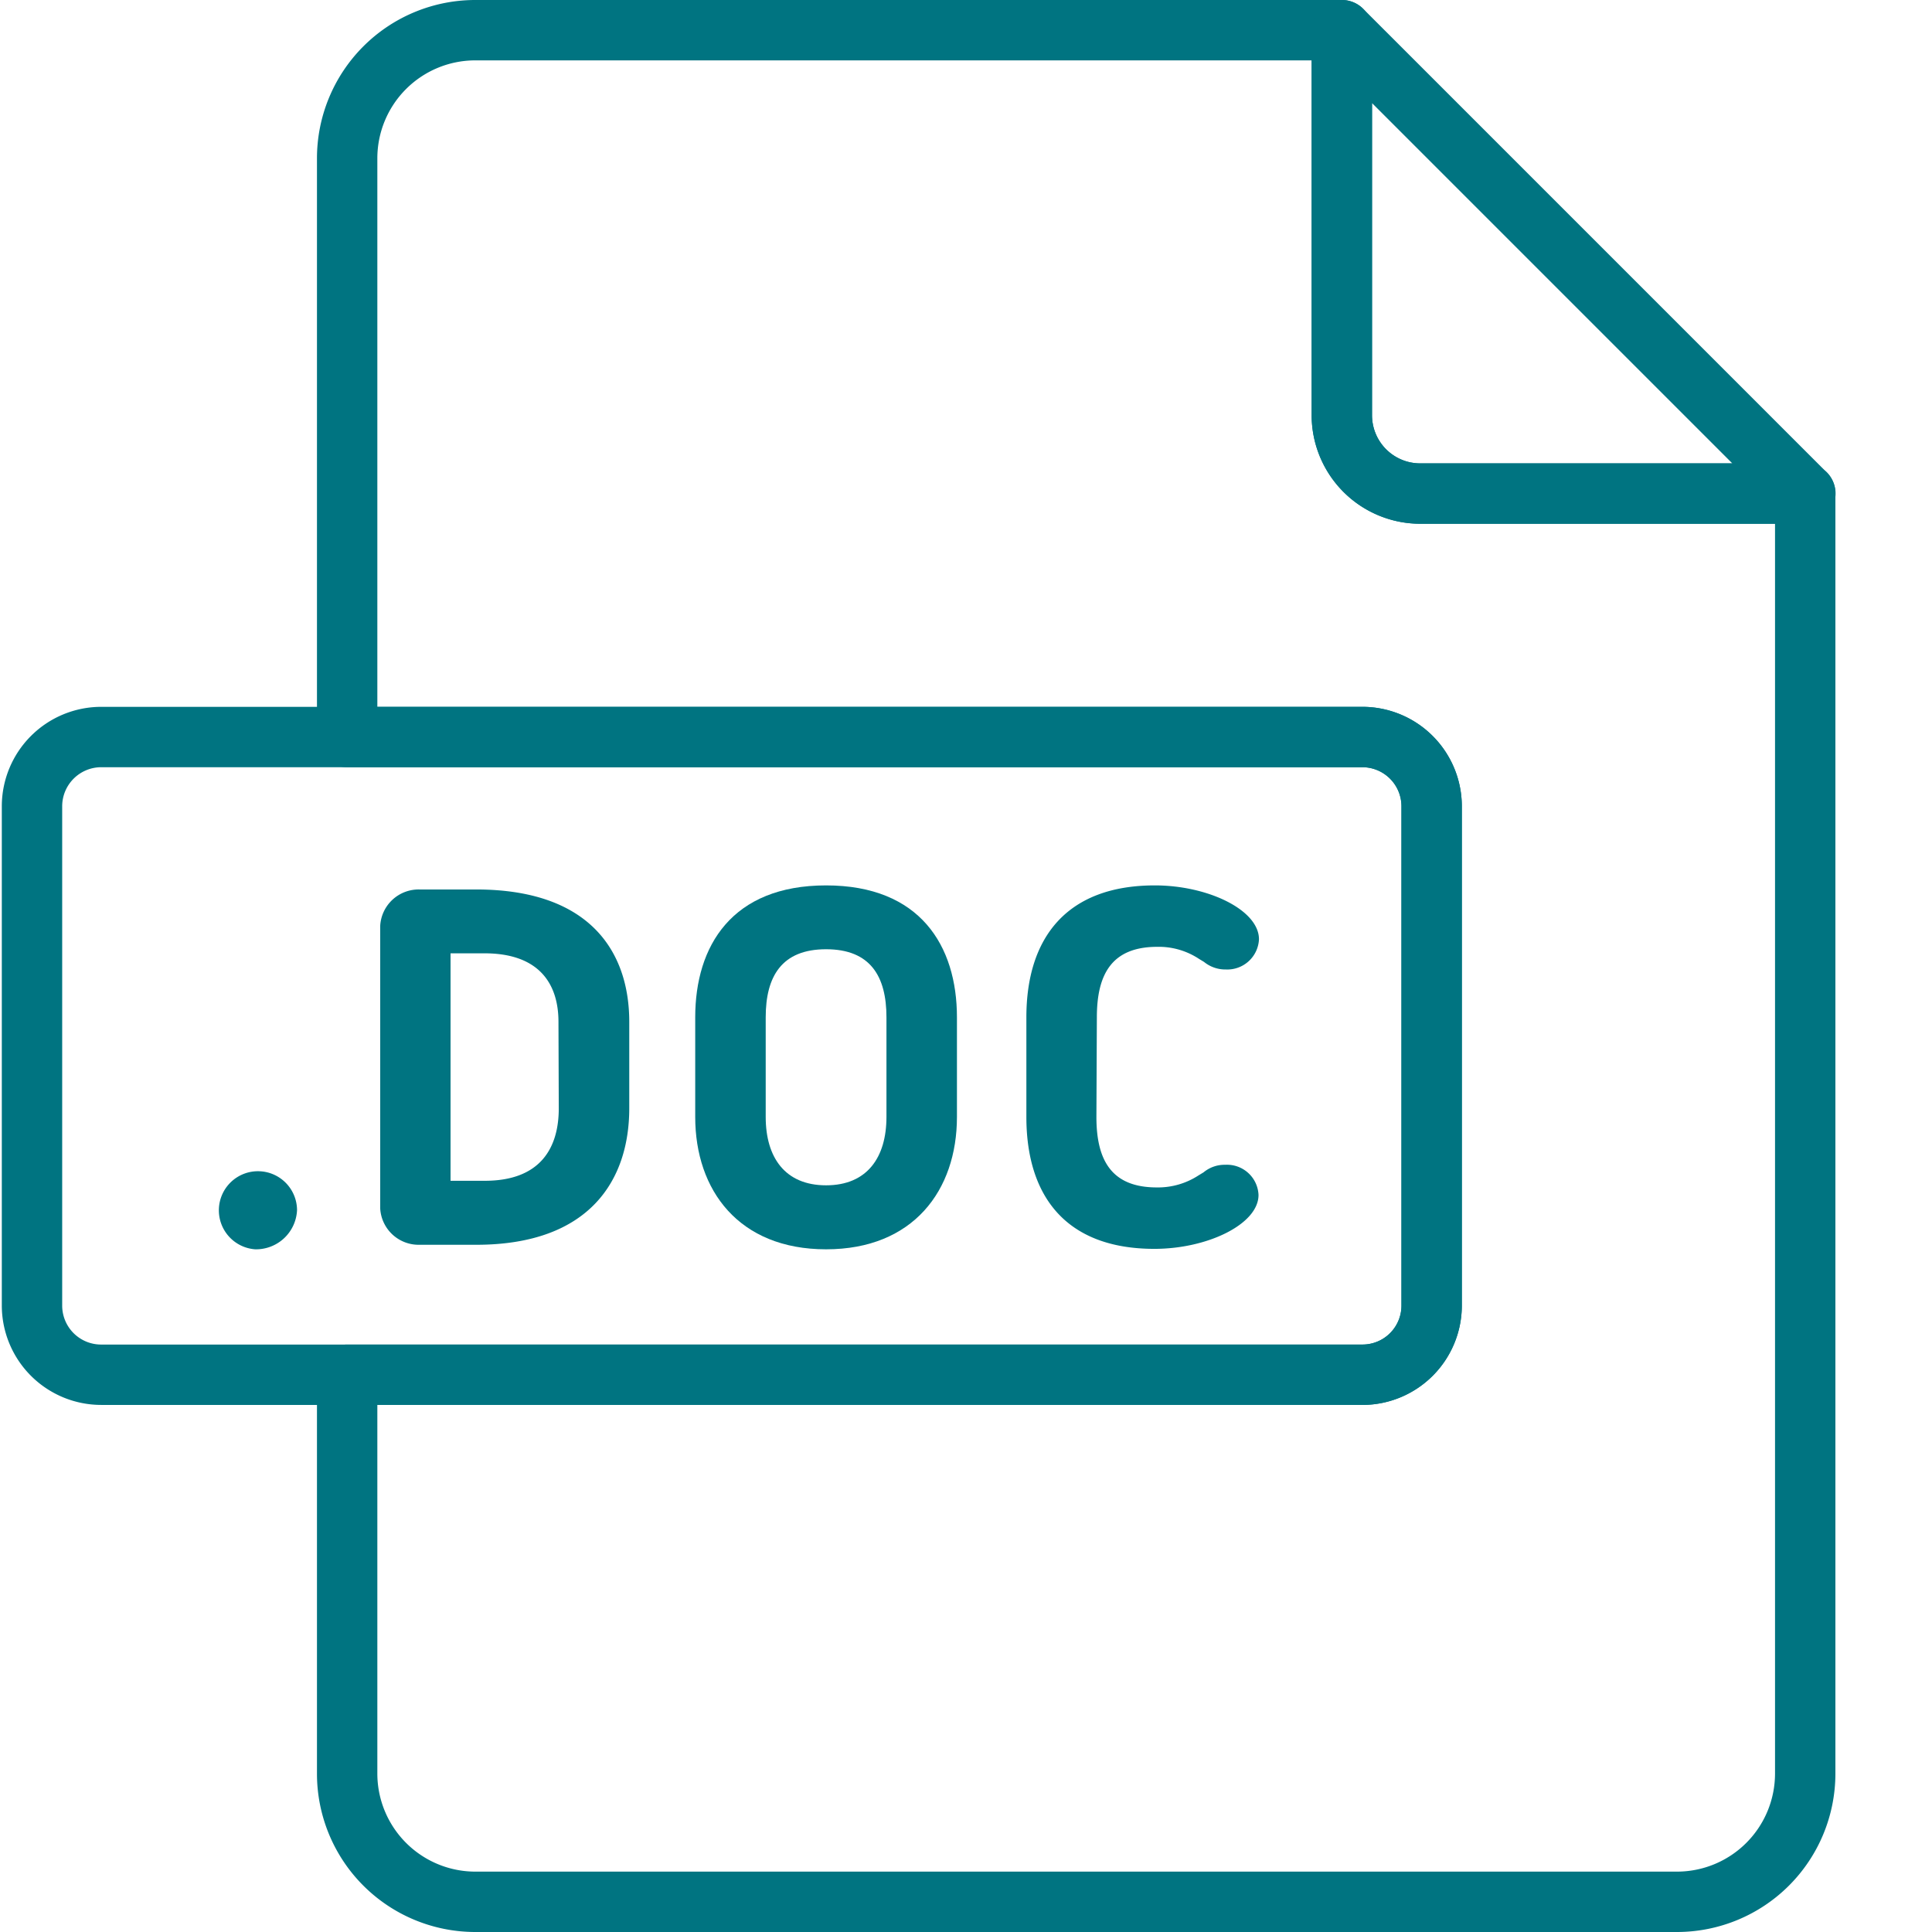
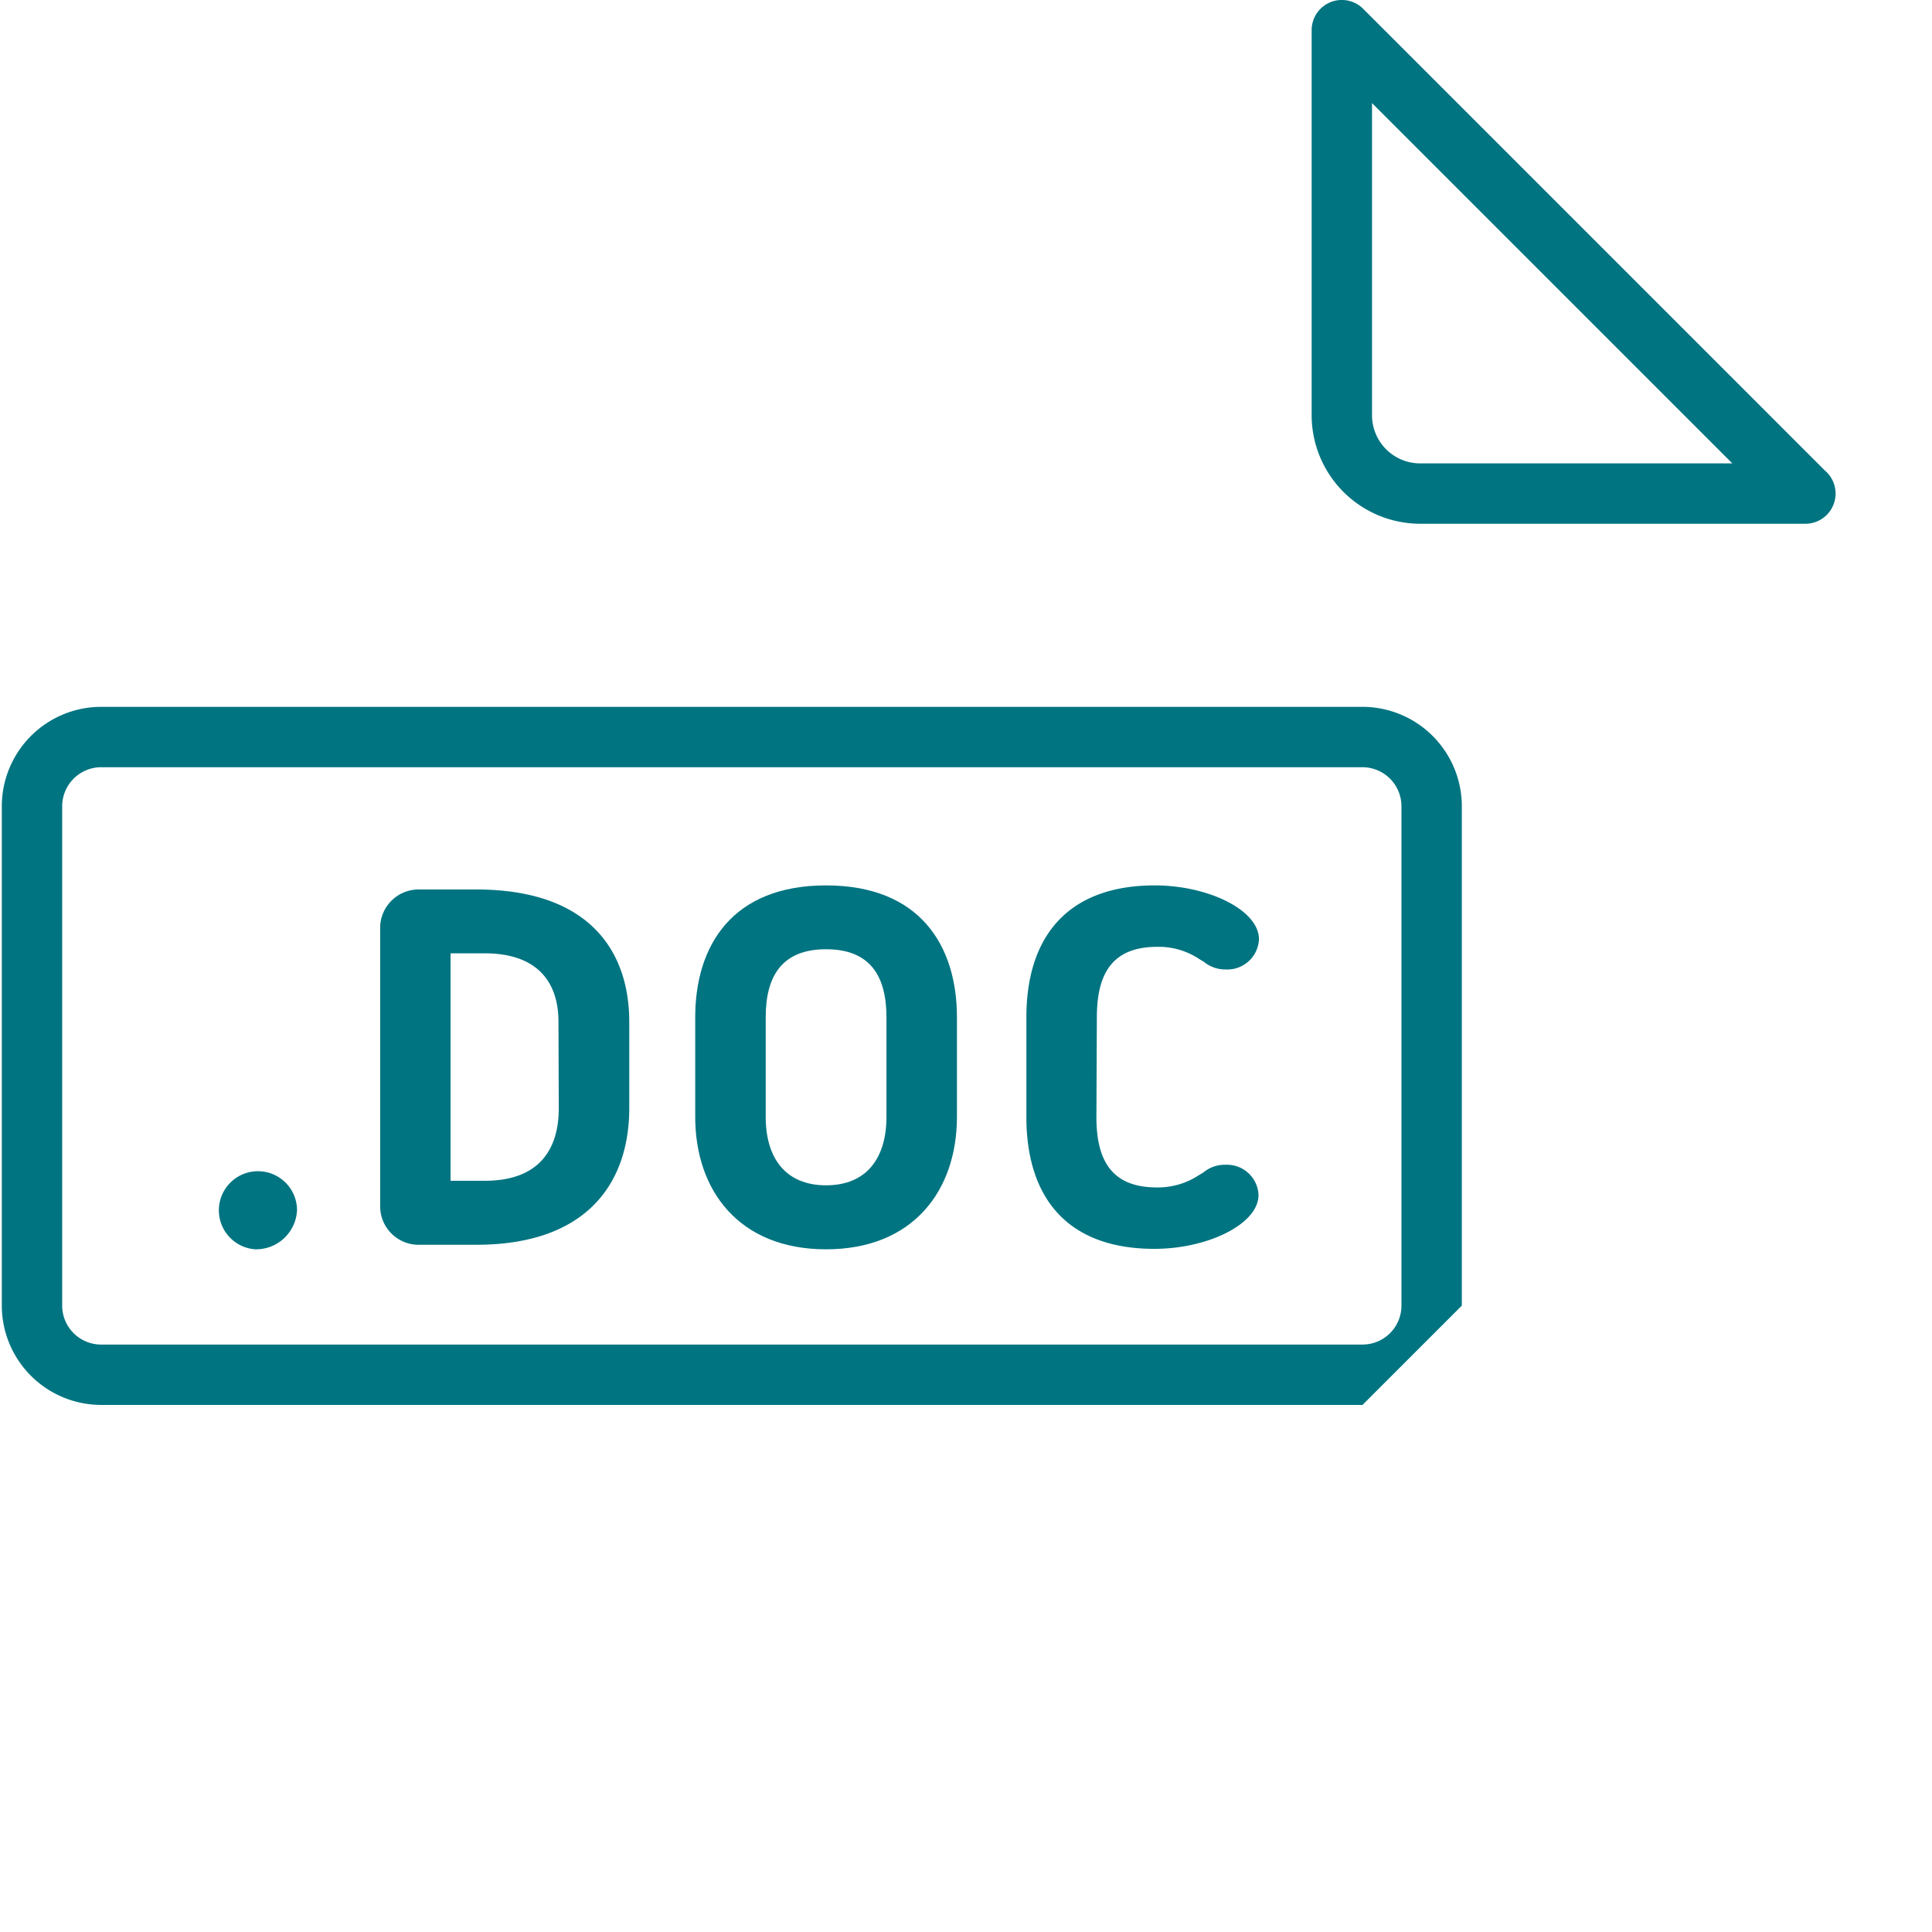
<svg xmlns="http://www.w3.org/2000/svg" id="Warstwa_1" data-name="Warstwa 1" viewBox="0 0 128 128">
  <defs>
    <style>.cls-1{fill:#007481;}</style>
  </defs>
-   <path class="cls-1" d="M111.11,128H31.45A10.49,10.49,0,0,1,21,117.51V91.08a2,2,0,0,1,2-2H90.27a2.58,2.58,0,0,0,2.58-2.58V53.41a2.59,2.59,0,0,0-2.58-2.58H23a2,2,0,0,1-2-2V10.48A10.49,10.49,0,0,1,31.45,0H88.9a2,2,0,0,1,2,2V27.51a3.19,3.19,0,0,0,3.18,3.19H119.6a2,2,0,0,1,2,2v84.81A10.5,10.5,0,0,1,111.11,128ZM25,93.08v24.43A6.5,6.5,0,0,0,31.45,124h79.66a6.5,6.5,0,0,0,6.49-6.49V34.7H94.08a7.2,7.2,0,0,1-7.18-7.19V4H31.45A6.49,6.49,0,0,0,25,10.48V46.83H90.27a6.59,6.59,0,0,1,6.58,6.58V86.5a6.59,6.59,0,0,1-6.58,6.58Z" />
-   <path class="cls-1" d="M90.27,93.08H6.7A6.59,6.59,0,0,1,.12,86.5V53.41A6.59,6.59,0,0,1,6.7,46.83H90.27a6.59,6.59,0,0,1,6.58,6.58V86.5A6.59,6.59,0,0,1,90.27,93.08ZM6.7,50.83a2.59,2.59,0,0,0-2.58,2.58V86.5A2.58,2.58,0,0,0,6.7,89.08H90.27a2.58,2.58,0,0,0,2.58-2.58V53.41a2.59,2.59,0,0,0-2.58-2.58Z" />
+   <path class="cls-1" d="M90.27,93.08H6.7A6.59,6.59,0,0,1,.12,86.5V53.41A6.59,6.59,0,0,1,6.7,46.83H90.27a6.59,6.59,0,0,1,6.58,6.58V86.5ZM6.7,50.83a2.59,2.59,0,0,0-2.58,2.58V86.5A2.58,2.58,0,0,0,6.7,89.08H90.27a2.58,2.58,0,0,0,2.58-2.58V53.41a2.59,2.59,0,0,0-2.58-2.58Z" />
  <path class="cls-1" d="M119.61,34.7H94.08a7.2,7.2,0,0,1-7.18-7.19V2A2,2,0,0,1,90.32.59L120.9,31.17a2,2,0,0,1-1.29,3.53ZM90.9,6.83V27.51a3.19,3.19,0,0,0,3.18,3.19h20.69Z" />
  <path class="cls-1" d="M16.91,82.77a2.59,2.59,0,1,1,2.77-2.6A2.72,2.72,0,0,1,16.91,82.77Z" />
  <path class="cls-1" d="M31.55,82.47H27.79a2.55,2.55,0,0,1-2.6-2.4V61.33a2.55,2.55,0,0,1,2.6-2.4h3.76c7.54,0,10.14,4.13,10.14,8.77v5.73C41.69,78.13,39.12,82.47,31.55,82.47ZM37,67.7c0-2.54-1.3-4.54-4.9-4.54H29.85V78.23h2.27c3.67,0,4.9-2.16,4.9-4.8Z" />
  <path class="cls-1" d="M46.06,74V67.4c0-4.74,2.44-8.74,8.67-8.74s8.67,4,8.67,8.74V74c0,4.87-2.9,8.77-8.67,8.77S46.06,78.87,46.06,74Zm4.67-6.6V74c0,2.67,1.27,4.53,4,4.53s4-1.86,4-4.53V67.4c0-2.71-1.06-4.51-4-4.51S50.73,64.69,50.73,67.4Z" />
  <path class="cls-1" d="M72.64,74c0,2.87,1,4.67,4,4.67a4.92,4.92,0,0,0,2.77-.8l.33-.2a2.18,2.18,0,0,1,1.44-.5,2.09,2.09,0,0,1,2.2,2c0,1.93-3.37,3.57-6.9,3.57C70.64,82.74,68,79.27,68,74V67.4c0-5.27,2.67-8.74,8.51-8.74,3.53,0,6.9,1.63,6.9,3.57a2.1,2.1,0,0,1-2.2,2,2.23,2.23,0,0,1-1.44-.5l-.33-.2a4.84,4.84,0,0,0-2.77-.8c-3,0-4,1.8-4,4.67Z" />
</svg>